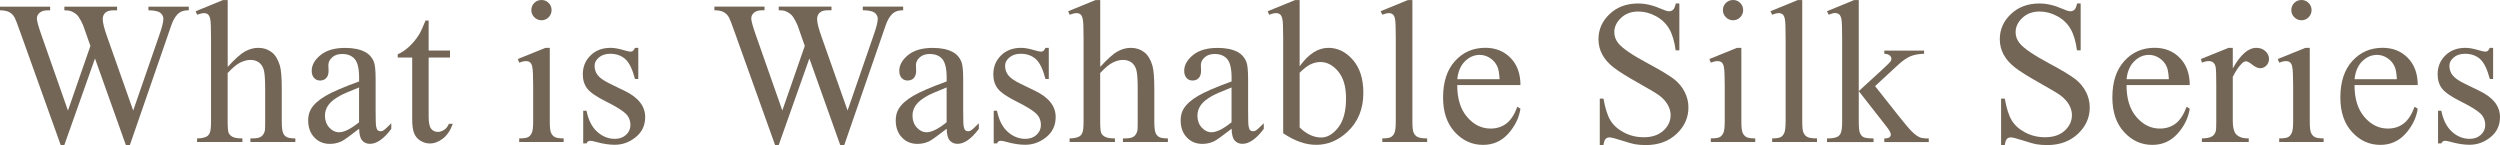
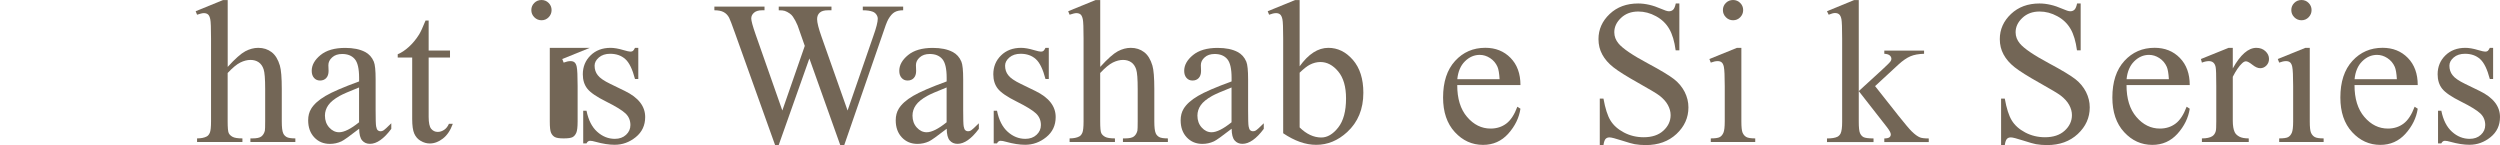
<svg xmlns="http://www.w3.org/2000/svg" id="_レイヤー_1" viewBox="0 0 501.1 29.09">
  <defs>
    <style>.cls-1{fill:#736656;}</style>
  </defs>
-   <path class="cls-1" d="m37.84,1.32v.74c-.71,0-1.28.13-1.72.38-.44.25-.86.73-1.26,1.42-.27.47-.69,1.58-1.26,3.34l-7.57,21.88h-.8l-6.19-17.36-6.15,17.36h-.72L4.1,6.55c-.6-1.68-.98-2.68-1.14-2.98-.27-.51-.63-.88-1.09-1.13-.46-.25-1.08-.37-1.87-.37v-.74h10.05v.74h-.48c-.71,0-1.25.16-1.62.48-.37.32-.56.71-.56,1.16s.29,1.54.88,3.22l5.35,15.23,4.5-12.95-.8-2.28-.64-1.82c-.28-.67-.59-1.25-.94-1.76-.17-.25-.39-.47-.64-.64-.33-.24-.67-.41-1-.52-.25-.08-.65-.12-1.2-.12v-.74h10.57v.74h-.72c-.75,0-1.29.16-1.64.48-.35.32-.52.75-.52,1.3,0,.68.3,1.87.9,3.56l5.21,14.75,5.17-14.95c.59-1.65.88-2.8.88-3.44,0-.31-.1-.59-.29-.86-.19-.27-.44-.45-.73-.56-.51-.19-1.17-.28-1.98-.28v-.74h8.11Z" />
  <path class="cls-1" d="m45.64,0v13.41c1.48-1.63,2.66-2.67,3.52-3.13.87-.46,1.74-.69,2.6-.69,1.04,0,1.93.29,2.68.86.75.57,1.3,1.48,1.66,2.7.25.85.38,2.42.38,4.68v6.49c0,1.16.09,1.96.28,2.38.13.32.36.57.68.76.32.19.91.28,1.76.28v.72h-9.01v-.72h.42c.85,0,1.45-.13,1.78-.39.33-.26.57-.64.7-1.15.04-.21.06-.84.06-1.88v-6.49c0-2-.1-3.32-.31-3.94-.21-.63-.54-1.1-.99-1.41-.45-.31-1-.47-1.64-.47s-1.33.17-2.04.52c-.71.35-1.55,1.05-2.54,2.1v9.69c0,1.25.07,2.04.21,2.34.14.31.4.56.78.77.38.21,1.04.31,1.97.31v.72h-9.09v-.72c.81,0,1.45-.13,1.92-.38.27-.13.48-.39.64-.76s.24-1.13.24-2.28V7.73c0-2.1-.05-3.38-.15-3.86-.1-.48-.25-.81-.46-.98-.21-.17-.48-.26-.83-.26-.28,0-.73.11-1.36.32l-.28-.7,5.49-2.24h.92Z" />
  <path class="cls-1" d="m71.97,25.82c-1.88,1.46-3.06,2.3-3.54,2.52-.72.33-1.49.5-2.3.5-1.27,0-2.31-.43-3.13-1.3-.82-.87-1.23-2.01-1.23-3.42,0-.89.2-1.67.6-2.32.55-.91,1.5-1.76,2.85-2.56,1.35-.8,3.61-1.77,6.76-2.92v-.72c0-1.83-.29-3.08-.87-3.76-.58-.68-1.42-1.02-2.53-1.02-.84,0-1.51.23-2,.68-.51.45-.76.97-.76,1.56l.04,1.16c0,.61-.16,1.09-.47,1.42-.31.33-.72.5-1.23.5s-.9-.17-1.21-.52c-.31-.35-.47-.82-.47-1.42,0-1.15.59-2.2,1.76-3.16,1.17-.96,2.82-1.44,4.95-1.44,1.63,0,2.96.27,4,.82.79.41,1.37,1.06,1.74,1.94.24.57.36,1.75.36,3.52v6.23c0,1.75.03,2.82.1,3.21.07.39.18.66.33.79.15.13.33.2.53.2.21,0,.4-.05.56-.14.28-.17.82-.66,1.62-1.46v1.12c-1.49,2-2.92,3-4.28,3-.65,0-1.17-.23-1.56-.68-.39-.45-.59-1.23-.6-2.32Zm0-1.3v-6.99c-2.02.8-3.32,1.37-3.9,1.7-1.05.59-1.81,1.2-2.26,1.84-.45.64-.68,1.34-.68,2.1,0,.96.29,1.76.86,2.39.57.63,1.23.95,1.98.95,1.01,0,2.35-.67,4-2Z" />
  <path class="cls-1" d="m85.92,4.1v6.03h4.28v1.4h-4.28v11.89c0,1.19.17,1.99.51,2.4.34.41.78.62,1.31.62.44,0,.87-.14,1.28-.41.41-.27.73-.68.96-1.21h.78c-.47,1.31-1.13,2.29-1.98,2.95-.85.66-1.73.99-2.64.99-.61,0-1.21-.17-1.8-.51-.59-.34-1.02-.83-1.3-1.46-.28-.63-.42-1.61-.42-2.93v-12.33h-2.9v-.66c.73-.29,1.48-.79,2.25-1.49.77-.7,1.45-1.53,2.05-2.49.31-.51.73-1.43,1.28-2.78h.62Z" />
-   <path class="cls-1" d="m110.2,9.59v14.73c0,1.15.08,1.91.25,2.29.17.38.41.66.74.85.33.19.92.28,1.79.28v.72h-8.91v-.72c.89,0,1.49-.09,1.8-.26.31-.17.55-.46.73-.86.18-.4.27-1.17.27-2.3v-7.07c0-1.99-.06-3.28-.18-3.86-.09-.43-.24-.72-.44-.89-.2-.17-.47-.25-.82-.25-.37,0-.83.1-1.36.3l-.28-.72,5.53-2.24h.88Zm-1.66-9.59c.56,0,1.04.2,1.43.59s.59.87.59,1.43-.2,1.04-.59,1.44-.87.6-1.43.6-1.04-.2-1.44-.6-.6-.88-.6-1.44.2-1.04.59-1.43.88-.59,1.45-.59Z" />
+   <path class="cls-1" d="m110.2,9.59v14.73c0,1.15.08,1.91.25,2.29.17.38.41.66.74.85.33.19.92.28,1.79.28v.72v-.72c.89,0,1.49-.09,1.8-.26.31-.17.55-.46.73-.86.18-.4.27-1.17.27-2.3v-7.07c0-1.99-.06-3.28-.18-3.86-.09-.43-.24-.72-.44-.89-.2-.17-.47-.25-.82-.25-.37,0-.83.1-1.36.3l-.28-.72,5.53-2.24h.88Zm-1.66-9.59c.56,0,1.04.2,1.43.59s.59.87.59,1.43-.2,1.04-.59,1.44-.87.6-1.43.6-1.04-.2-1.44-.6-.6-.88-.6-1.44.2-1.04.59-1.43.88-.59,1.45-.59Z" />
  <path class="cls-1" d="m127.94,9.59v6.25h-.66c-.51-1.96-1.16-3.3-1.95-4-.79-.71-1.81-1.06-3.03-1.06-.93,0-1.69.25-2.26.74-.57.49-.86,1.04-.86,1.64,0,.75.21,1.39.64,1.92.41.55,1.25,1.13,2.52,1.74l2.92,1.42c2.71,1.32,4.06,3.06,4.06,5.22,0,1.67-.63,3.01-1.89,4.03-1.26,1.02-2.67,1.53-4.23,1.53-1.12,0-2.4-.2-3.84-.6-.44-.13-.8-.2-1.08-.2-.31,0-.55.17-.72.52h-.66v-6.55h.66c.37,1.87,1.09,3.28,2.14,4.22,1.05.95,2.24,1.42,3.54,1.42.92,0,1.67-.27,2.25-.81.58-.54.87-1.19.87-1.95,0-.92-.32-1.7-.97-2.32s-1.94-1.42-3.87-2.38c-1.94-.96-3.2-1.83-3.8-2.6-.6-.76-.9-1.72-.9-2.88,0-1.51.52-2.77,1.55-3.78,1.03-1.01,2.37-1.52,4.01-1.52.72,0,1.59.15,2.62.46.68.2,1.13.3,1.36.3.21,0,.38-.05.5-.14.12-.09.26-.3.42-.62h.66Z" />
  <path class="cls-1" d="m181.03,1.32v.74c-.71,0-1.28.13-1.72.38-.44.25-.86.73-1.26,1.42-.27.47-.69,1.58-1.26,3.34l-7.57,21.88h-.8l-6.19-17.36-6.15,17.36h-.72l-8.07-22.54c-.6-1.68-.98-2.68-1.14-2.98-.27-.51-.63-.88-1.09-1.13-.46-.25-1.08-.37-1.87-.37v-.74h10.05v.74h-.48c-.71,0-1.25.16-1.62.48-.37.32-.56.71-.56,1.16s.29,1.54.88,3.22l5.35,15.23,4.5-12.95-.8-2.28-.64-1.82c-.28-.67-.59-1.25-.94-1.76-.17-.25-.39-.47-.64-.64-.33-.24-.67-.41-1-.52-.25-.08-.65-.12-1.2-.12v-.74h10.57v.74h-.72c-.75,0-1.29.16-1.64.48-.35.32-.52.75-.52,1.3,0,.68.3,1.87.9,3.56l5.21,14.75,5.17-14.95c.59-1.65.88-2.8.88-3.44,0-.31-.1-.59-.29-.86-.19-.27-.44-.45-.73-.56-.51-.19-1.17-.28-1.98-.28v-.74h8.11Z" />
  <path class="cls-1" d="m189.74,25.82c-1.88,1.46-3.06,2.3-3.54,2.52-.72.33-1.49.5-2.3.5-1.27,0-2.31-.43-3.13-1.3-.82-.87-1.23-2.01-1.23-3.42,0-.89.2-1.67.6-2.32.55-.91,1.5-1.76,2.85-2.56,1.35-.8,3.61-1.77,6.76-2.92v-.72c0-1.83-.29-3.08-.87-3.76-.58-.68-1.42-1.02-2.53-1.02-.84,0-1.51.23-2,.68-.51.45-.76.97-.76,1.56l.04,1.16c0,.61-.16,1.09-.47,1.42-.31.33-.72.5-1.23.5s-.9-.17-1.21-.52c-.31-.35-.47-.82-.47-1.42,0-1.15.59-2.2,1.76-3.16,1.17-.96,2.82-1.44,4.95-1.44,1.63,0,2.96.27,4,.82.79.41,1.37,1.06,1.74,1.94.24.57.36,1.75.36,3.52v6.23c0,1.75.03,2.82.1,3.21.07.39.18.66.33.79.15.13.33.2.53.2.21,0,.4-.05.56-.14.28-.17.82-.66,1.62-1.46v1.12c-1.49,2-2.92,3-4.28,3-.65,0-1.17-.23-1.56-.68-.39-.45-.59-1.23-.6-2.32Zm0-1.3v-6.99c-2.02.8-3.32,1.37-3.9,1.7-1.05.59-1.81,1.2-2.26,1.84-.45.64-.68,1.34-.68,2.1,0,.96.29,1.76.86,2.39.57.63,1.23.95,1.98.95,1.01,0,2.35-.67,4-2Z" />
  <path class="cls-1" d="m210.22,9.59v6.25h-.66c-.51-1.96-1.16-3.3-1.95-4-.79-.71-1.81-1.06-3.03-1.06-.93,0-1.69.25-2.26.74-.57.49-.86,1.04-.86,1.64,0,.75.21,1.39.64,1.92.41.55,1.25,1.13,2.52,1.74l2.92,1.42c2.71,1.32,4.06,3.06,4.06,5.22,0,1.67-.63,3.01-1.89,4.03-1.26,1.02-2.67,1.53-4.23,1.53-1.12,0-2.4-.2-3.84-.6-.44-.13-.8-.2-1.08-.2-.31,0-.55.17-.72.52h-.66v-6.55h.66c.37,1.87,1.09,3.28,2.14,4.22,1.05.95,2.24,1.42,3.54,1.42.92,0,1.67-.27,2.25-.81.58-.54.87-1.19.87-1.95,0-.92-.32-1.7-.97-2.32s-1.94-1.42-3.87-2.38c-1.94-.96-3.2-1.83-3.8-2.6-.6-.76-.9-1.72-.9-2.88,0-1.51.52-2.77,1.55-3.78,1.03-1.01,2.37-1.52,4.01-1.52.72,0,1.59.15,2.62.46.68.2,1.13.3,1.36.3.21,0,.38-.05.5-.14.12-.09.26-.3.42-.62h.66Z" />
  <path class="cls-1" d="m220.53,0v13.41c1.48-1.63,2.66-2.67,3.52-3.13.87-.46,1.74-.69,2.6-.69,1.04,0,1.93.29,2.68.86.75.57,1.3,1.48,1.66,2.7.25.85.38,2.42.38,4.68v6.49c0,1.16.09,1.96.28,2.38.13.32.36.57.68.76.32.19.91.28,1.76.28v.72h-9.01v-.72h.42c.85,0,1.45-.13,1.78-.39.33-.26.57-.64.7-1.15.04-.21.06-.84.06-1.88v-6.49c0-2-.1-3.32-.31-3.94-.21-.63-.54-1.1-.99-1.41-.45-.31-1-.47-1.64-.47s-1.33.17-2.04.52c-.71.35-1.55,1.05-2.54,2.1v9.69c0,1.25.07,2.04.21,2.34.14.31.4.56.78.77.38.21,1.04.31,1.97.31v.72h-9.09v-.72c.81,0,1.45-.13,1.92-.38.27-.13.48-.39.64-.76s.24-1.13.24-2.28V7.73c0-2.1-.05-3.38-.15-3.86-.1-.48-.25-.81-.46-.98-.21-.17-.48-.26-.83-.26-.28,0-.73.11-1.36.32l-.28-.7,5.49-2.24h.92Z" />
  <path class="cls-1" d="m246.85,25.82c-1.88,1.46-3.06,2.3-3.54,2.52-.72.33-1.49.5-2.3.5-1.27,0-2.31-.43-3.13-1.3-.82-.87-1.23-2.01-1.23-3.42,0-.89.2-1.67.6-2.32.55-.91,1.5-1.76,2.85-2.56,1.35-.8,3.61-1.77,6.76-2.92v-.72c0-1.83-.29-3.08-.87-3.76-.58-.68-1.42-1.02-2.53-1.02-.84,0-1.51.23-2,.68-.51.45-.76.97-.76,1.56l.04,1.16c0,.61-.16,1.09-.47,1.42-.31.33-.72.5-1.23.5s-.9-.17-1.21-.52c-.31-.35-.47-.82-.47-1.42,0-1.15.59-2.2,1.76-3.16,1.17-.96,2.82-1.44,4.95-1.44,1.63,0,2.96.27,4,.82.79.41,1.37,1.06,1.74,1.94.24.57.36,1.75.36,3.52v6.23c0,1.75.03,2.82.1,3.21.07.39.18.66.33.79.15.13.33.2.53.2.21,0,.4-.05.56-.14.28-.17.82-.66,1.62-1.46v1.12c-1.49,2-2.92,3-4.28,3-.65,0-1.17-.23-1.56-.68-.39-.45-.59-1.23-.6-2.32Zm0-1.3v-6.99c-2.02.8-3.32,1.37-3.9,1.7-1.05.59-1.81,1.2-2.26,1.84-.45.64-.68,1.34-.68,2.1,0,.96.29,1.76.86,2.39.57.63,1.23.95,1.98.95,1.01,0,2.35-.67,4-2Z" />
  <path class="cls-1" d="m260.5,13.29c1.77-2.47,3.69-3.7,5.75-3.7,1.88,0,3.52.8,4.92,2.41s2.1,3.81,2.1,6.6c0,3.26-1.08,5.88-3.24,7.87-1.86,1.71-3.92,2.56-6.21,2.56-1.07,0-2.15-.19-3.25-.58-1.1-.39-2.23-.97-3.37-1.74V7.71c0-2.08-.05-3.36-.15-3.84-.1-.48-.26-.81-.47-.98-.21-.17-.48-.26-.8-.26-.37,0-.84.11-1.4.32l-.28-.7,5.5-2.24h.9v13.29Zm0,1.28v10.97c.68.67,1.38,1.17,2.11,1.51.73.34,1.47.51,2.23.51,1.21,0,2.35-.67,3.39-2,1.05-1.33,1.57-3.28,1.57-5.83,0-2.35-.52-4.15-1.57-5.41-1.05-1.26-2.24-1.89-3.57-1.89-.71,0-1.42.18-2.12.54-.53.27-1.21.8-2.04,1.6Z" />
-   <path class="cls-1" d="m283.1,0v24.32c0,1.15.08,1.91.25,2.28.17.37.42.66.77.85.35.19.99.29,1.94.29v.72h-8.99v-.72c.84,0,1.41-.09,1.72-.26.31-.17.55-.46.72-.86.17-.4.26-1.17.26-2.3V7.67c0-2.07-.05-3.34-.14-3.81-.09-.47-.24-.8-.45-.97-.21-.17-.47-.26-.79-.26-.35,0-.79.11-1.32.32l-.34-.7,5.47-2.24h.9Z" />
  <path class="cls-1" d="m292.09,17.04c-.01,2.72.65,4.86,1.98,6.41,1.33,1.55,2.9,2.32,4.71,2.32,1.2,0,2.25-.33,3.13-.99.89-.66,1.63-1.79,2.23-3.39l.62.4c-.28,1.83-1.09,3.49-2.44,5-1.35,1.5-3.04,2.25-5.06,2.25-2.2,0-4.09-.86-5.66-2.57-1.57-1.71-2.35-4.02-2.35-6.92,0-3.14.8-5.58,2.41-7.34s3.63-2.63,6.06-2.63c2.05,0,3.74.68,5.06,2.03s1.98,3.17,1.98,5.44h-12.67Zm0-1.16h8.49c-.07-1.17-.21-2-.42-2.48-.33-.75-.83-1.33-1.49-1.76-.66-.43-1.35-.64-2.07-.64-1.11,0-2.1.43-2.97,1.29-.87.86-1.38,2.06-1.53,3.59Z" />
  <path class="cls-1" d="m336.61.7v9.39h-.74c-.24-1.8-.67-3.24-1.29-4.3-.62-1.07-1.5-1.92-2.65-2.54-1.15-.63-2.33-.94-3.56-.94-1.39,0-2.54.42-3.44,1.27-.91.85-1.36,1.81-1.36,2.89,0,.83.29,1.58.86,2.26.83,1,2.8,2.34,5.91,4,2.54,1.36,4.27,2.41,5.2,3.13.93.73,1.64,1.59,2.14,2.57.5.99.75,2.02.75,3.1,0,2.06-.8,3.83-2.39,5.32-1.6,1.49-3.65,2.23-6.16,2.23-.79,0-1.53-.06-2.22-.18-.41-.07-1.27-.31-2.57-.73-1.3-.42-2.12-.63-2.47-.63s-.6.1-.79.3c-.19.2-.34.61-.43,1.24h-.74v-9.31h.74c.35,1.95.81,3.41,1.4,4.37.59.97,1.48,1.77,2.69,2.41s2.53.96,3.97.96c1.67,0,2.99-.44,3.95-1.32s1.45-1.92,1.45-3.12c0-.67-.18-1.34-.55-2.02-.37-.68-.94-1.31-1.71-1.9-.52-.4-1.94-1.25-4.26-2.55-2.32-1.3-3.97-2.34-4.95-3.11-.98-.77-1.73-1.63-2.23-2.56-.51-.93-.76-1.96-.76-3.08,0-1.95.75-3.63,2.24-5.04,1.49-1.41,3.4-2.11,5.71-2.11,1.44,0,2.97.35,4.58,1.06.75.33,1.27.5,1.58.5.35,0,.63-.1.85-.31.22-.21.4-.62.53-1.25h.74Z" />
  <path class="cls-1" d="m349.04,9.59v14.73c0,1.15.08,1.91.25,2.29.17.38.41.66.74.85.33.19.92.28,1.79.28v.72h-8.91v-.72c.89,0,1.49-.09,1.8-.26.31-.17.55-.46.73-.86.18-.4.27-1.17.27-2.3v-7.07c0-1.99-.06-3.28-.18-3.86-.09-.43-.24-.72-.44-.89-.2-.17-.47-.25-.82-.25-.37,0-.83.1-1.36.3l-.28-.72,5.53-2.24h.88Zm-1.66-9.59c.56,0,1.04.2,1.43.59s.59.87.59,1.43-.2,1.04-.59,1.44-.87.6-1.43.6-1.04-.2-1.44-.6-.6-.88-.6-1.44.2-1.04.59-1.43.88-.59,1.45-.59Z" />
-   <path class="cls-1" d="m361.24,0v24.32c0,1.15.08,1.91.25,2.28.17.37.42.66.77.85.35.19.99.29,1.94.29v.72h-8.99v-.72c.84,0,1.41-.09,1.72-.26.31-.17.55-.46.72-.86.17-.4.26-1.17.26-2.3V7.67c0-2.07-.05-3.34-.14-3.81-.09-.47-.24-.8-.45-.97-.21-.17-.47-.26-.79-.26-.35,0-.79.11-1.32.32l-.34-.7,5.47-2.24h.9Z" />
  <path class="cls-1" d="m372.57,0v18.26l4.66-4.26c.99-.91,1.56-1.48,1.72-1.72.11-.16.16-.32.16-.48,0-.27-.11-.5-.33-.69-.22-.19-.58-.3-1.09-.33v-.64h7.97v.64c-1.09.03-2,.19-2.73.5-.73.31-1.52.85-2.39,1.64l-4.7,4.34,4.7,5.95c1.31,1.64,2.19,2.68,2.64,3.12.64.63,1.2,1.03,1.68,1.22.33.13.91.2,1.74.2v.72h-8.91v-.72c.51-.01.85-.09,1.03-.23.18-.14.27-.34.27-.59,0-.31-.27-.8-.8-1.48l-5.62-7.19v6.09c0,1.19.08,1.97.25,2.34.17.37.4.64.71.8.31.16.97.25,2,.26v.72h-9.33v-.72c.93,0,1.63-.11,2.1-.34.28-.15.49-.37.64-.68.2-.44.3-1.2.3-2.28V7.75c0-2.12-.05-3.42-.14-3.89-.09-.47-.25-.8-.46-.98-.21-.18-.49-.27-.84-.27-.28,0-.7.11-1.26.34l-.34-.7,5.45-2.24h.92Z" />
  <path class="cls-1" d="m417.05.7v9.39h-.74c-.24-1.8-.67-3.24-1.29-4.3-.62-1.07-1.5-1.92-2.65-2.54-1.15-.63-2.33-.94-3.56-.94-1.39,0-2.54.42-3.44,1.27-.91.85-1.36,1.81-1.36,2.89,0,.83.29,1.58.86,2.26.83,1,2.8,2.34,5.91,4,2.54,1.36,4.27,2.41,5.2,3.13.93.73,1.64,1.59,2.14,2.57.5.99.75,2.02.75,3.1,0,2.06-.8,3.83-2.39,5.32-1.6,1.49-3.65,2.23-6.16,2.23-.79,0-1.53-.06-2.22-.18-.41-.07-1.27-.31-2.57-.73-1.3-.42-2.12-.63-2.47-.63s-.6.1-.79.3c-.19.2-.34.61-.43,1.24h-.74v-9.31h.74c.35,1.95.81,3.41,1.4,4.37.59.97,1.48,1.77,2.69,2.41s2.53.96,3.97.96c1.67,0,2.99-.44,3.95-1.32s1.45-1.92,1.45-3.12c0-.67-.18-1.34-.55-2.02-.37-.68-.94-1.31-1.71-1.9-.52-.4-1.94-1.25-4.26-2.55-2.32-1.3-3.97-2.34-4.95-3.11-.98-.77-1.73-1.63-2.23-2.56-.51-.93-.76-1.96-.76-3.08,0-1.95.75-3.63,2.24-5.04,1.49-1.41,3.4-2.11,5.71-2.11,1.44,0,2.97.35,4.58,1.06.75.33,1.27.5,1.58.5.35,0,.63-.1.85-.31.22-.21.4-.62.53-1.25h.74Z" />
  <path class="cls-1" d="m426.24,17.04c-.01,2.72.65,4.86,1.98,6.41,1.33,1.55,2.9,2.32,4.71,2.32,1.2,0,2.25-.33,3.13-.99.89-.66,1.63-1.79,2.23-3.39l.62.4c-.28,1.83-1.09,3.49-2.44,5-1.35,1.5-3.04,2.25-5.06,2.25-2.2,0-4.09-.86-5.66-2.57-1.57-1.71-2.35-4.02-2.35-6.92,0-3.14.8-5.58,2.41-7.34s3.63-2.63,6.06-2.63c2.05,0,3.74.68,5.06,2.03s1.98,3.17,1.98,5.44h-12.67Zm0-1.16h8.49c-.07-1.17-.21-2-.42-2.48-.33-.75-.83-1.33-1.49-1.76-.66-.43-1.35-.64-2.07-.64-1.11,0-2.1.43-2.97,1.29-.87.86-1.38,2.06-1.53,3.59Z" />
  <path class="cls-1" d="m447.54,9.59v4.12c1.53-2.75,3.11-4.12,4.72-4.12.73,0,1.34.22,1.82.67.48.45.72.96.72,1.55,0,.52-.17.96-.52,1.32-.35.36-.76.54-1.24.54s-.99-.23-1.57-.69c-.58-.46-1.01-.69-1.29-.69-.24,0-.5.13-.78.4-.6.55-1.22,1.45-1.86,2.7v8.79c0,1.01.13,1.78.38,2.3.17.36.48.66.92.9.44.24,1.07.36,1.9.36v.72h-9.39v-.72c.93,0,1.63-.15,2.08-.44.33-.21.57-.55.7-1.02.07-.23.1-.87.1-1.94v-7.11c0-2.14-.04-3.41-.13-3.81-.09-.41-.25-.7-.48-.89-.23-.19-.52-.28-.87-.28-.41,0-.88.1-1.4.3l-.2-.72,5.55-2.24h.84Z" />
  <path class="cls-1" d="m462.97,9.59v14.73c0,1.15.08,1.91.25,2.29.17.38.41.66.74.85.33.19.92.28,1.79.28v.72h-8.91v-.72c.89,0,1.49-.09,1.8-.26.31-.17.55-.46.73-.86.18-.4.27-1.17.27-2.3v-7.07c0-1.99-.06-3.28-.18-3.86-.09-.43-.24-.72-.44-.89-.2-.17-.47-.25-.82-.25-.37,0-.83.1-1.36.3l-.28-.72,5.53-2.24h.88Zm-1.66-9.59c.56,0,1.04.2,1.43.59s.59.87.59,1.43-.2,1.04-.59,1.44-.87.6-1.43.6-1.04-.2-1.44-.6-.6-.88-.6-1.44.2-1.04.59-1.43.88-.59,1.45-.59Z" />
  <path class="cls-1" d="m471.94,17.04c-.01,2.72.65,4.86,1.98,6.41,1.33,1.55,2.9,2.32,4.71,2.32,1.2,0,2.25-.33,3.13-.99.89-.66,1.63-1.79,2.23-3.39l.62.4c-.28,1.83-1.09,3.49-2.44,5-1.35,1.5-3.04,2.25-5.06,2.25-2.2,0-4.09-.86-5.66-2.57-1.57-1.71-2.35-4.02-2.35-6.92,0-3.14.8-5.58,2.41-7.34s3.63-2.63,6.06-2.63c2.05,0,3.74.68,5.06,2.03s1.98,3.17,1.98,5.44h-12.67Zm0-1.16h8.49c-.07-1.17-.21-2-.42-2.48-.33-.75-.83-1.33-1.49-1.76-.66-.43-1.35-.64-2.07-.64-1.11,0-2.1.43-2.97,1.29-.87.86-1.38,2.06-1.53,3.59Z" />
  <path class="cls-1" d="m499.72,9.59v6.25h-.66c-.51-1.96-1.16-3.3-1.95-4-.79-.71-1.81-1.06-3.03-1.06-.93,0-1.69.25-2.26.74-.57.49-.86,1.04-.86,1.64,0,.75.21,1.39.64,1.92.41.55,1.25,1.13,2.52,1.74l2.92,1.42c2.71,1.32,4.06,3.06,4.06,5.22,0,1.67-.63,3.01-1.89,4.03-1.26,1.02-2.67,1.53-4.23,1.53-1.12,0-2.4-.2-3.84-.6-.44-.13-.8-.2-1.08-.2-.31,0-.55.17-.72.52h-.66v-6.55h.66c.37,1.87,1.09,3.28,2.14,4.22,1.05.95,2.24,1.42,3.54,1.42.92,0,1.67-.27,2.25-.81.58-.54.87-1.19.87-1.95,0-.92-.32-1.7-.97-2.32s-1.94-1.42-3.87-2.38c-1.94-.96-3.2-1.83-3.8-2.6-.6-.76-.9-1.72-.9-2.88,0-1.51.52-2.77,1.55-3.78,1.03-1.01,2.37-1.52,4.01-1.52.72,0,1.59.15,2.62.46.68.2,1.13.3,1.36.3.21,0,.38-.05.5-.14.12-.09.26-.3.42-.62h.66Z" />
</svg>